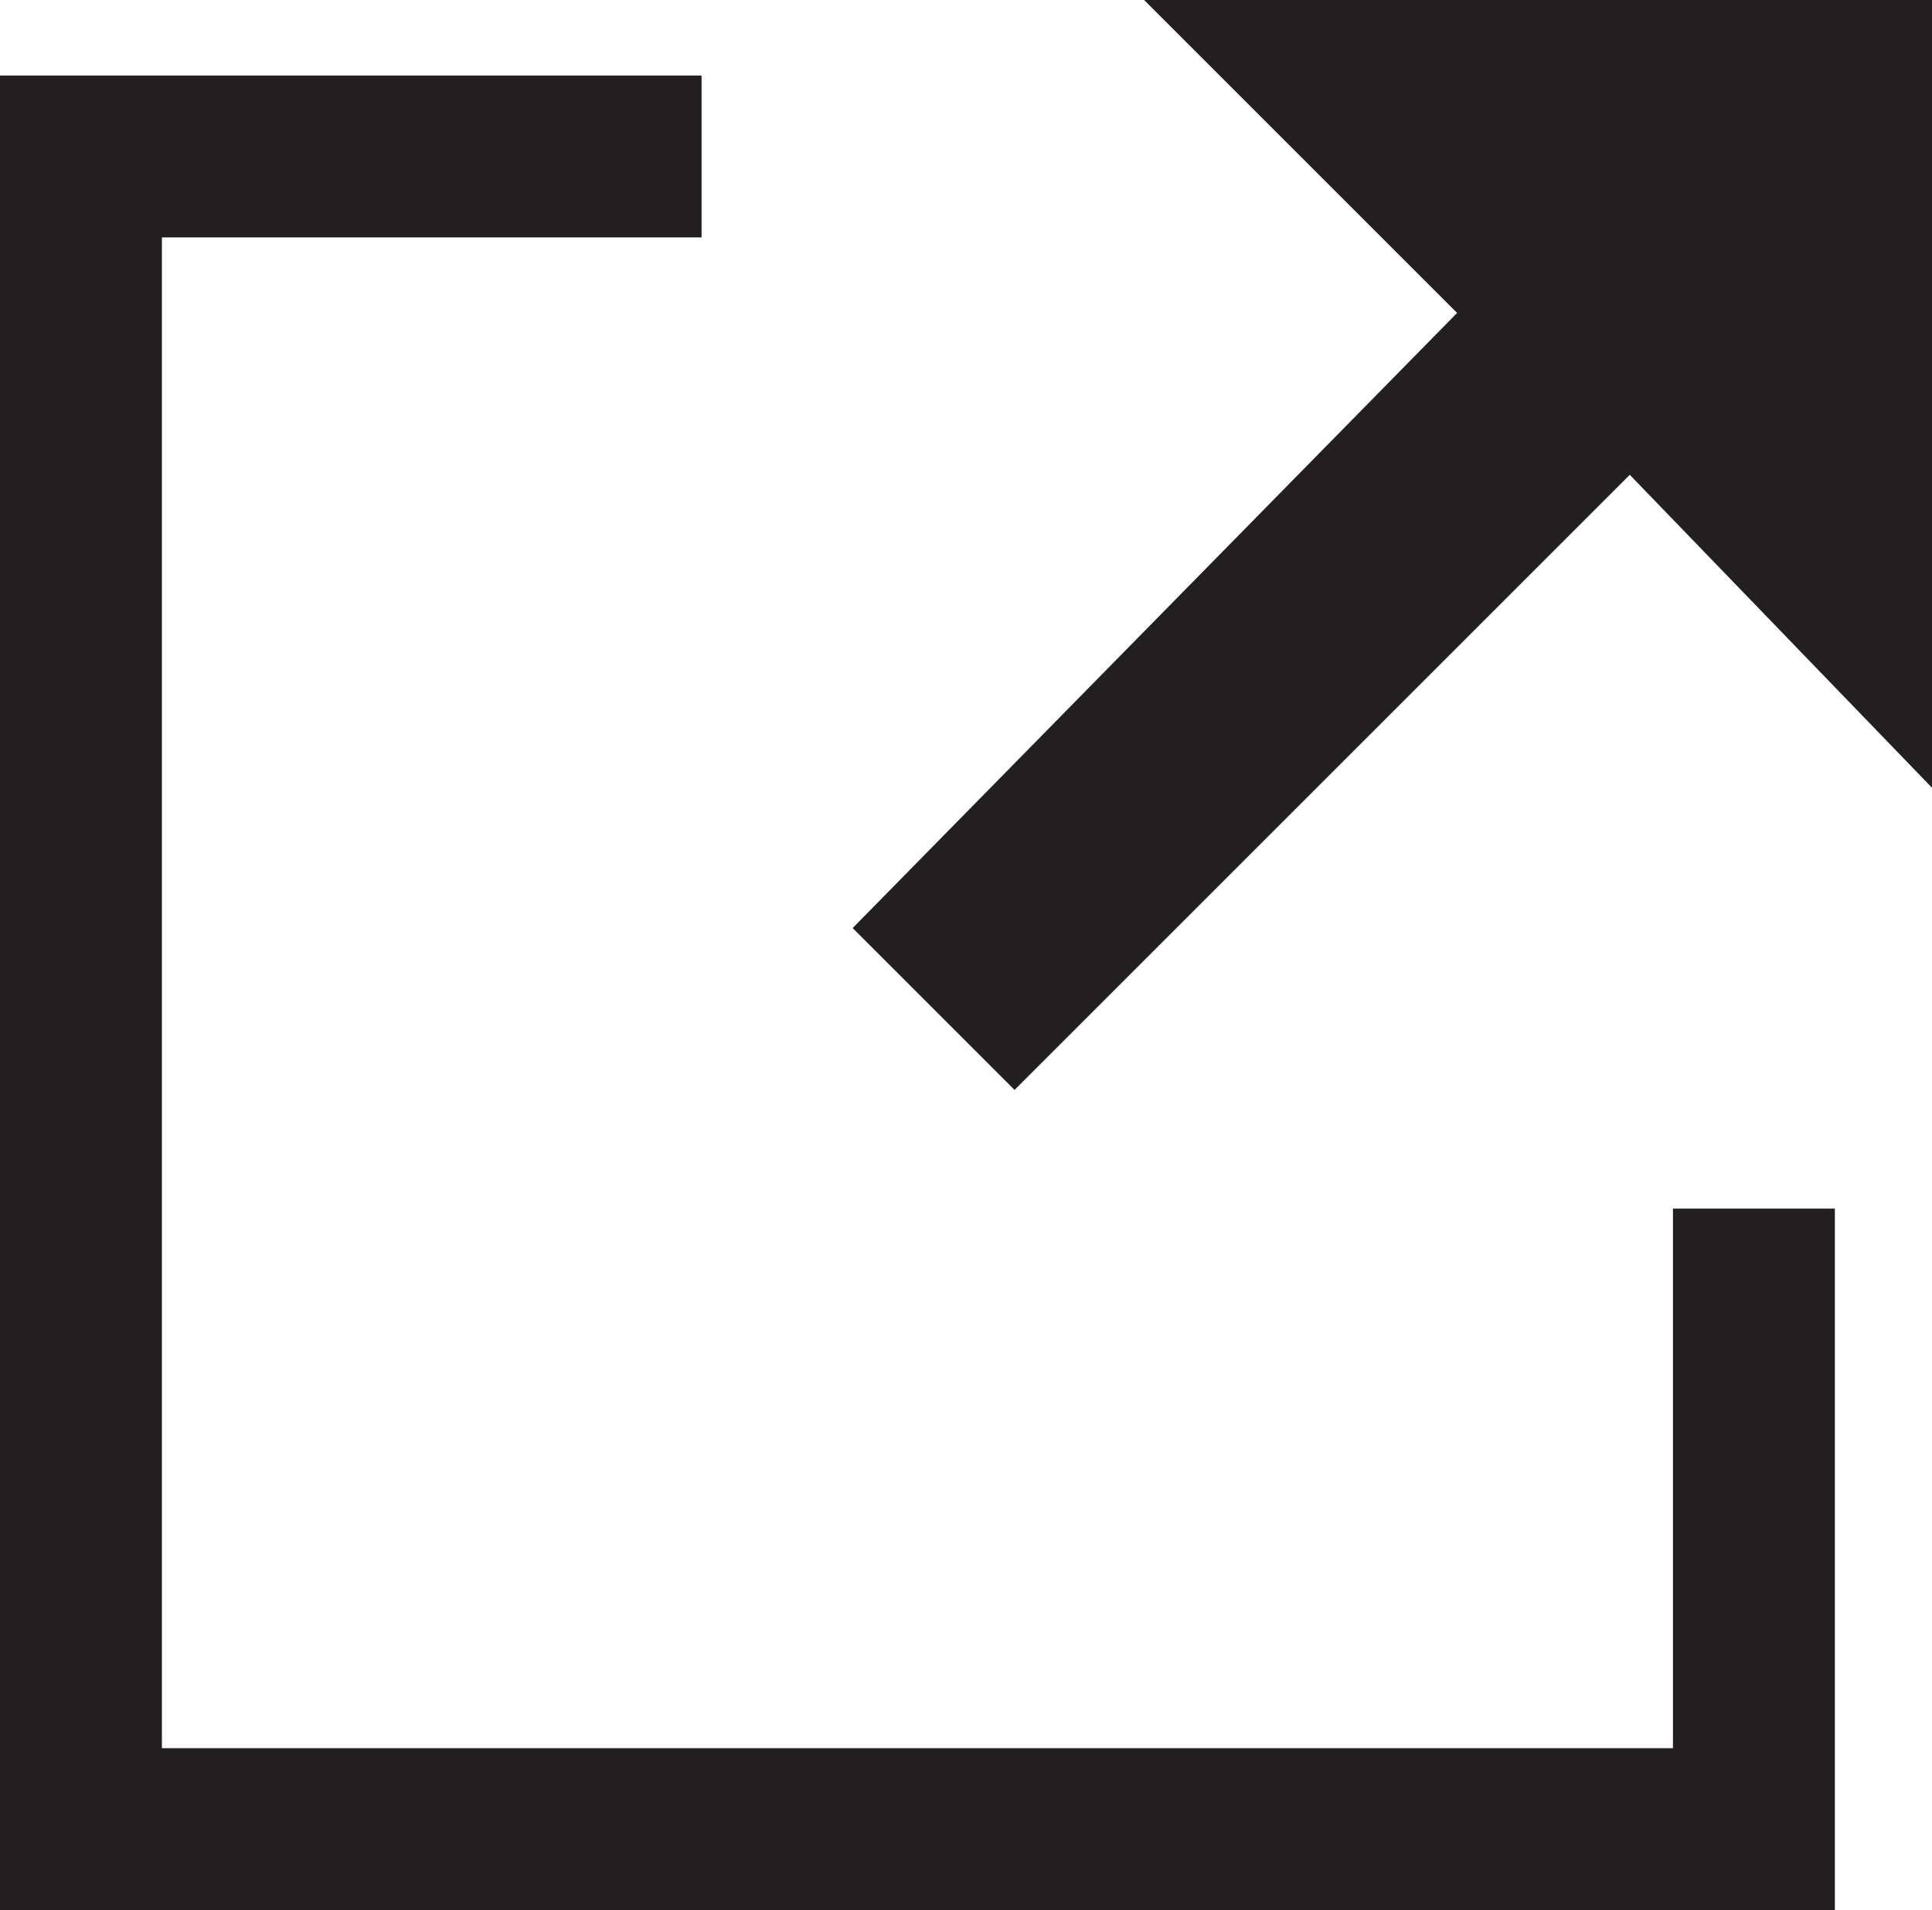
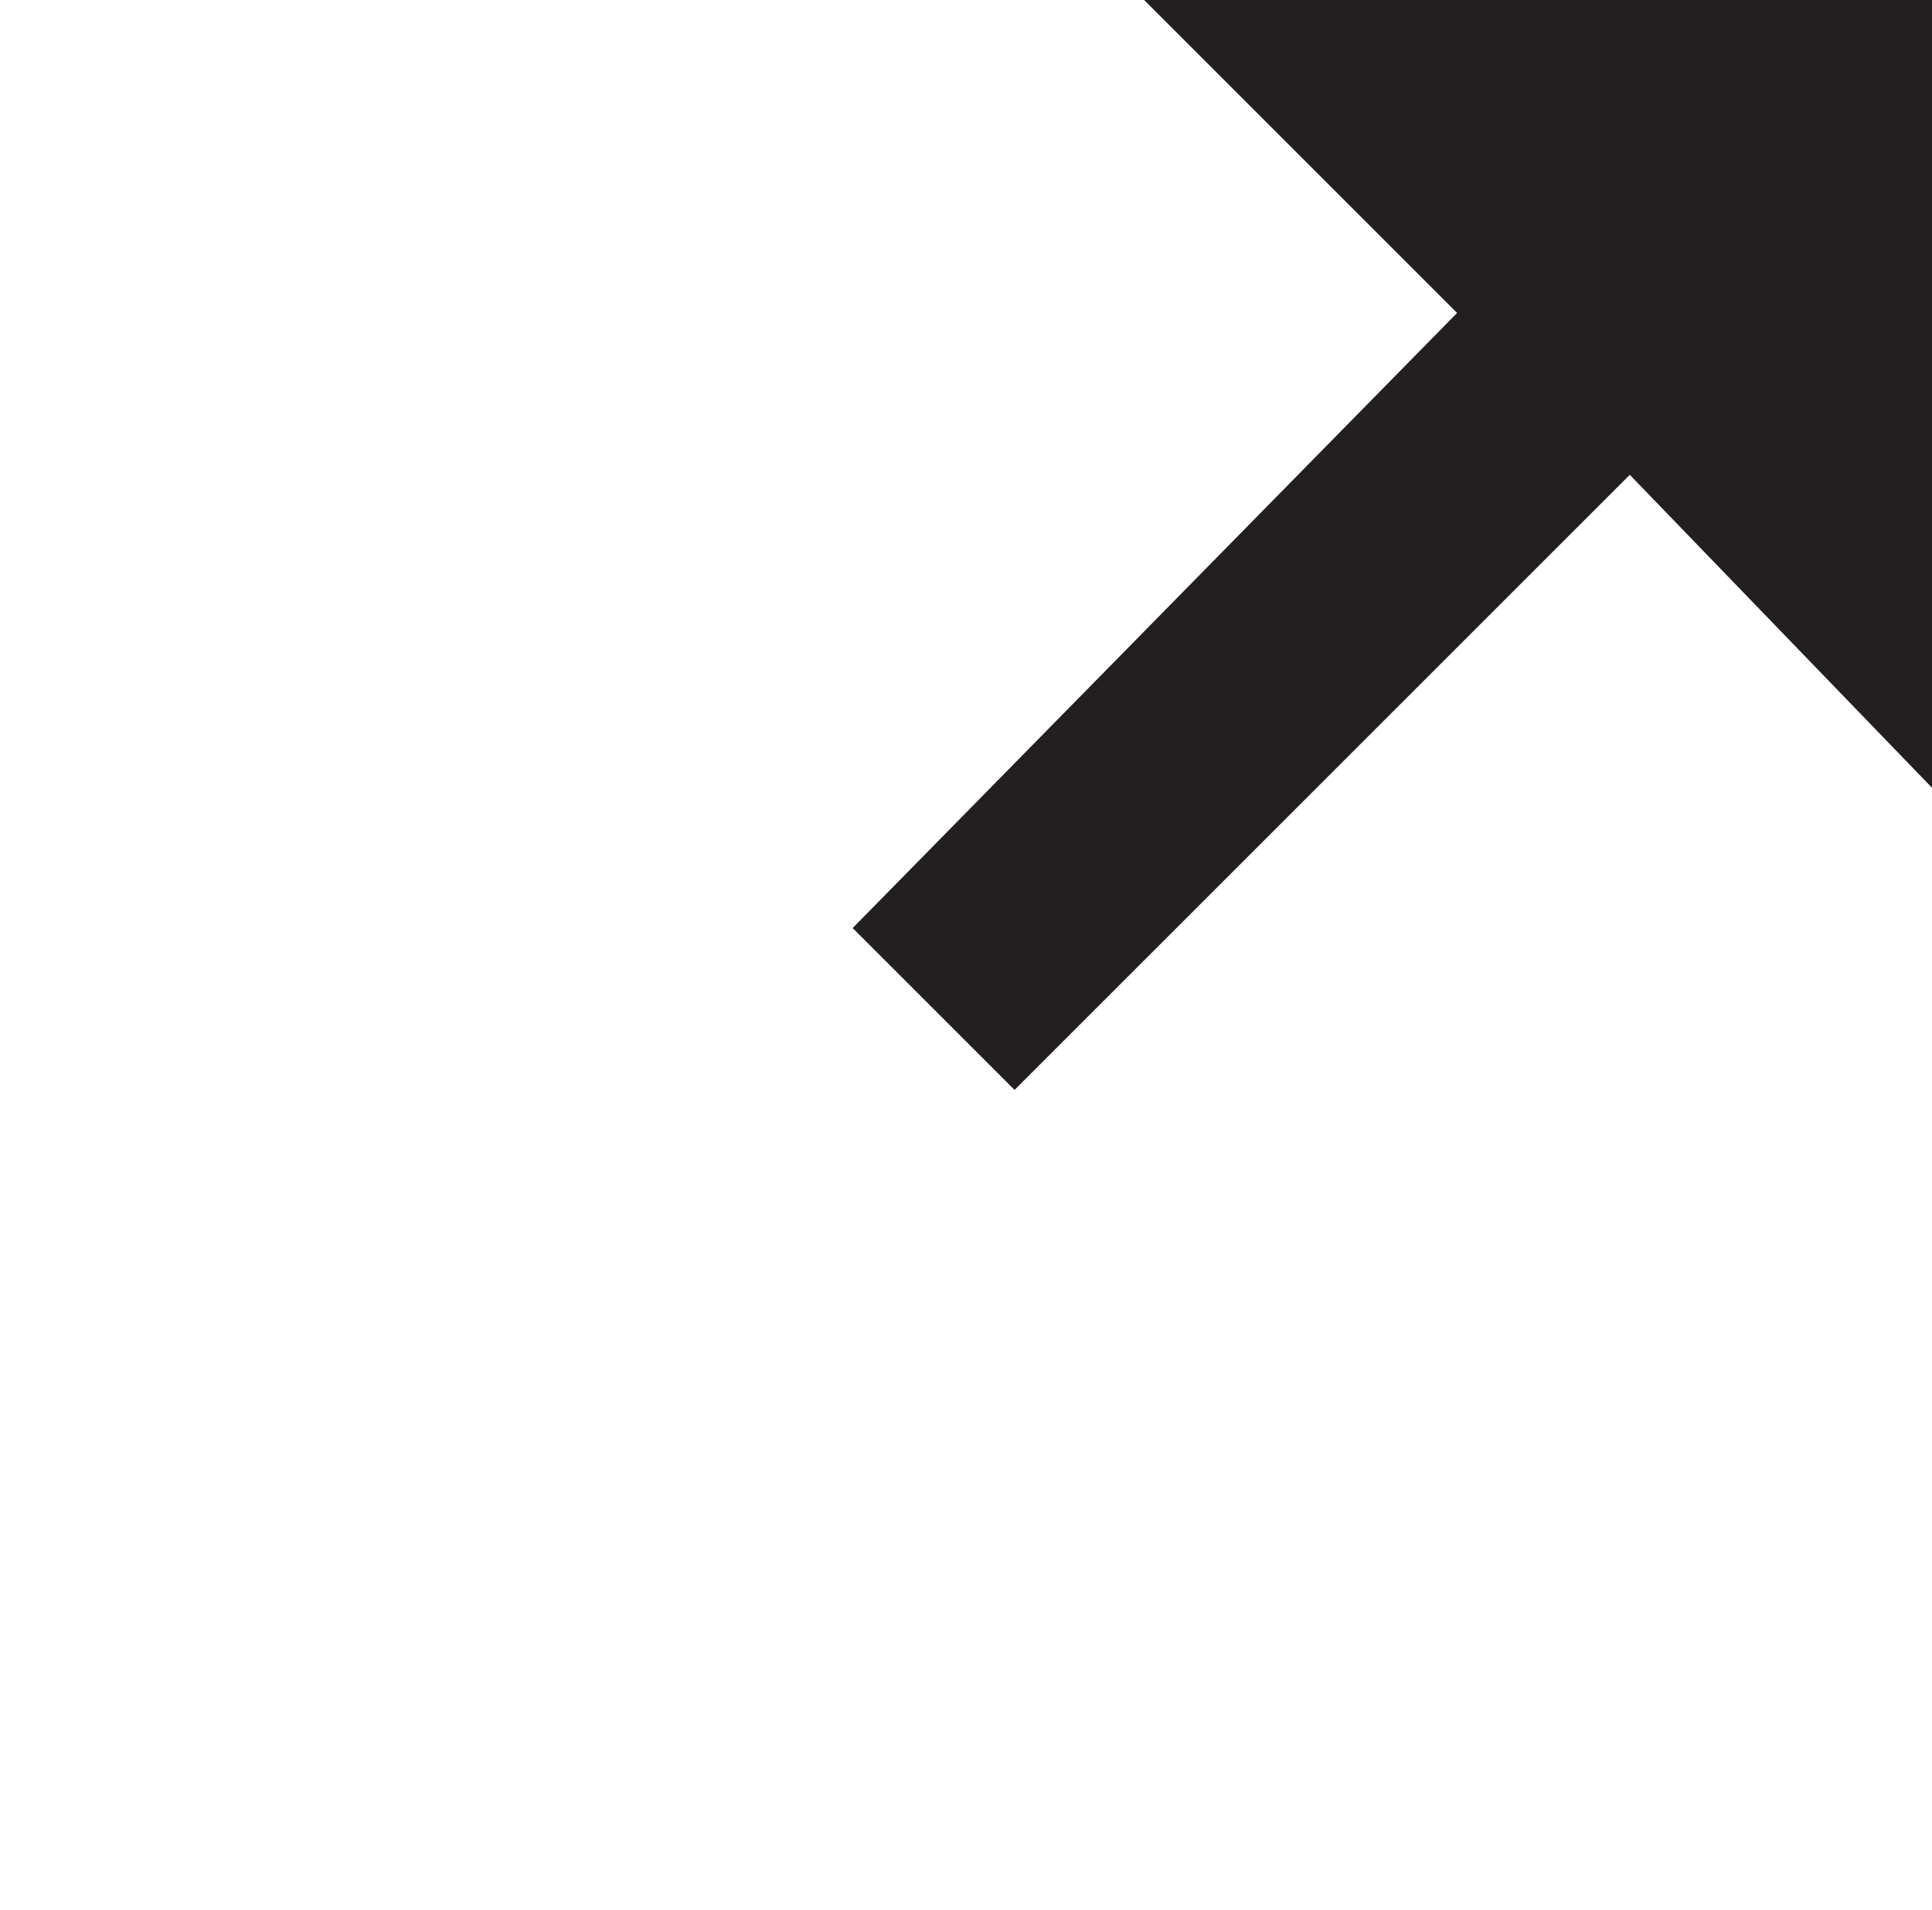
<svg xmlns="http://www.w3.org/2000/svg" width="17.9" height="17.7" viewBox="0 0 17.9 17.7">
  <g id="Group_3784" data-name="Group 3784" transform="translate(-1371.7 -56.5)">
-     <path id="Path_15074" data-name="Path 15074" d="M1387.2,72.7h-14v-14h5V57.2h-6.5v17h17V67.7h-1.5Z" fill="#231f20" />
    <path id="Path_15075" data-name="Path 15075" d="M1381.1,66.6l5.7-5.7,2.8,2.9V56.5h-7.3l2.9,2.9-5.6,5.7Z" fill="#231f20" />
  </g>
</svg>